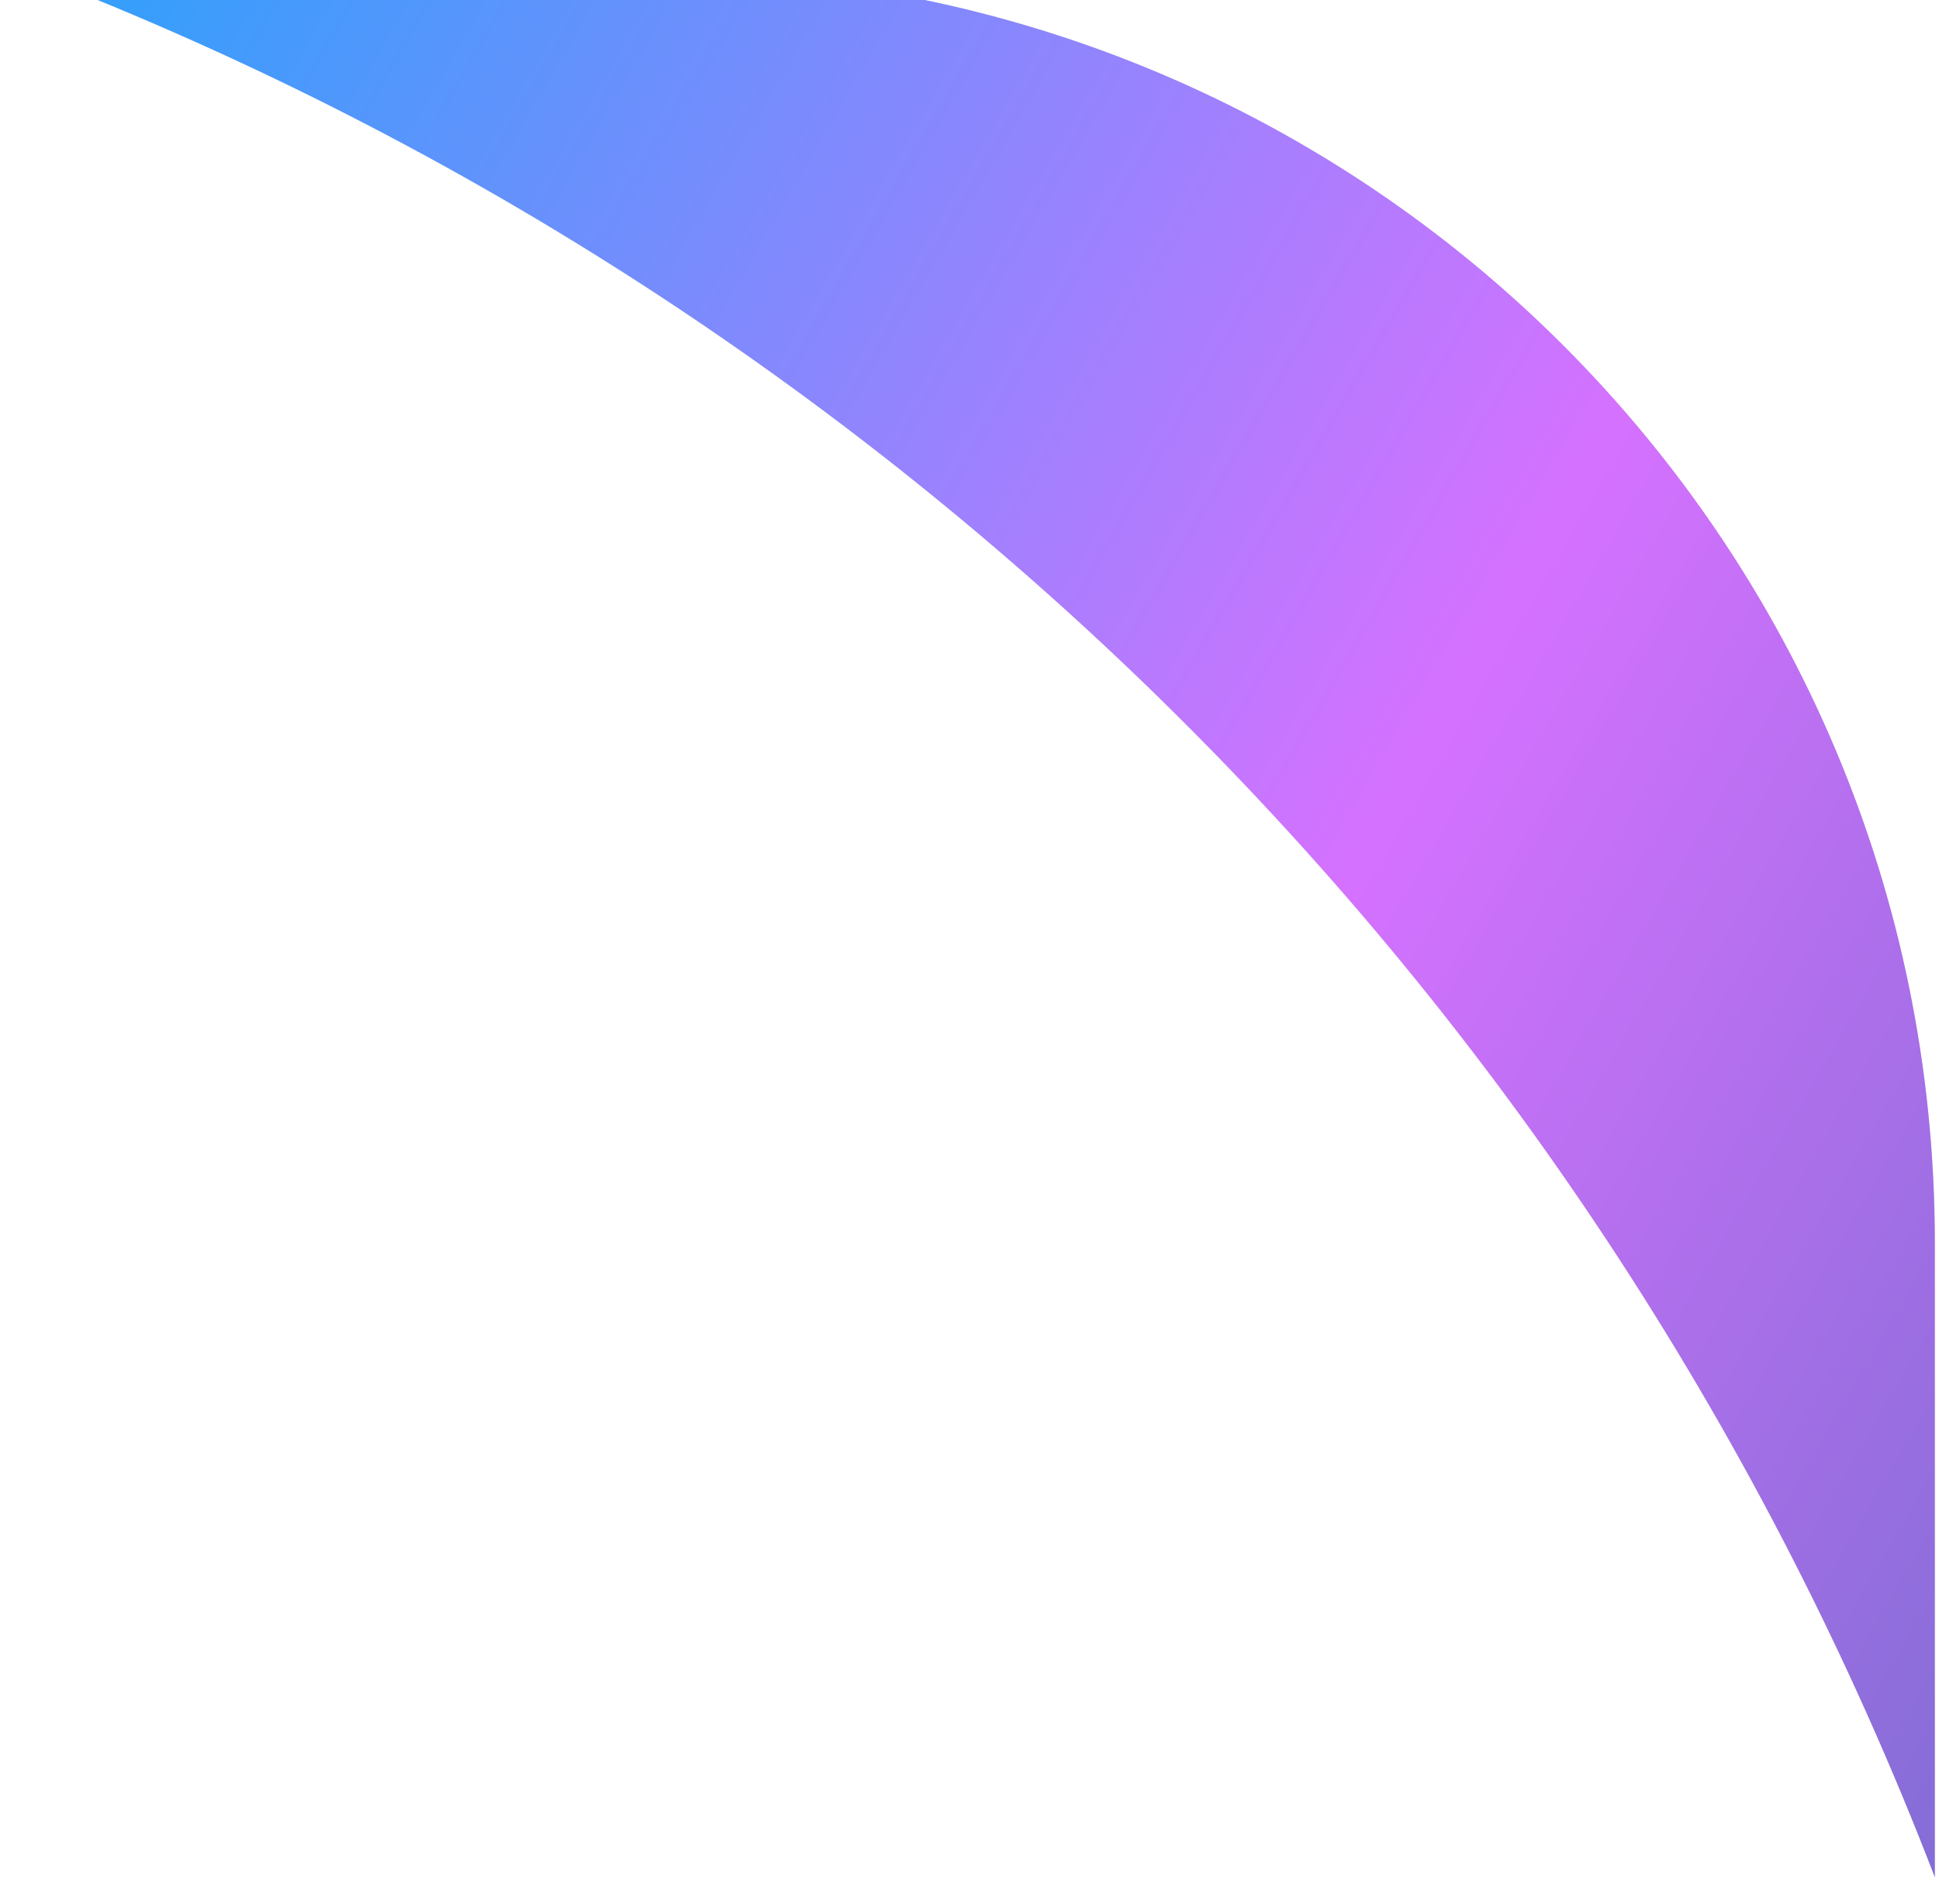
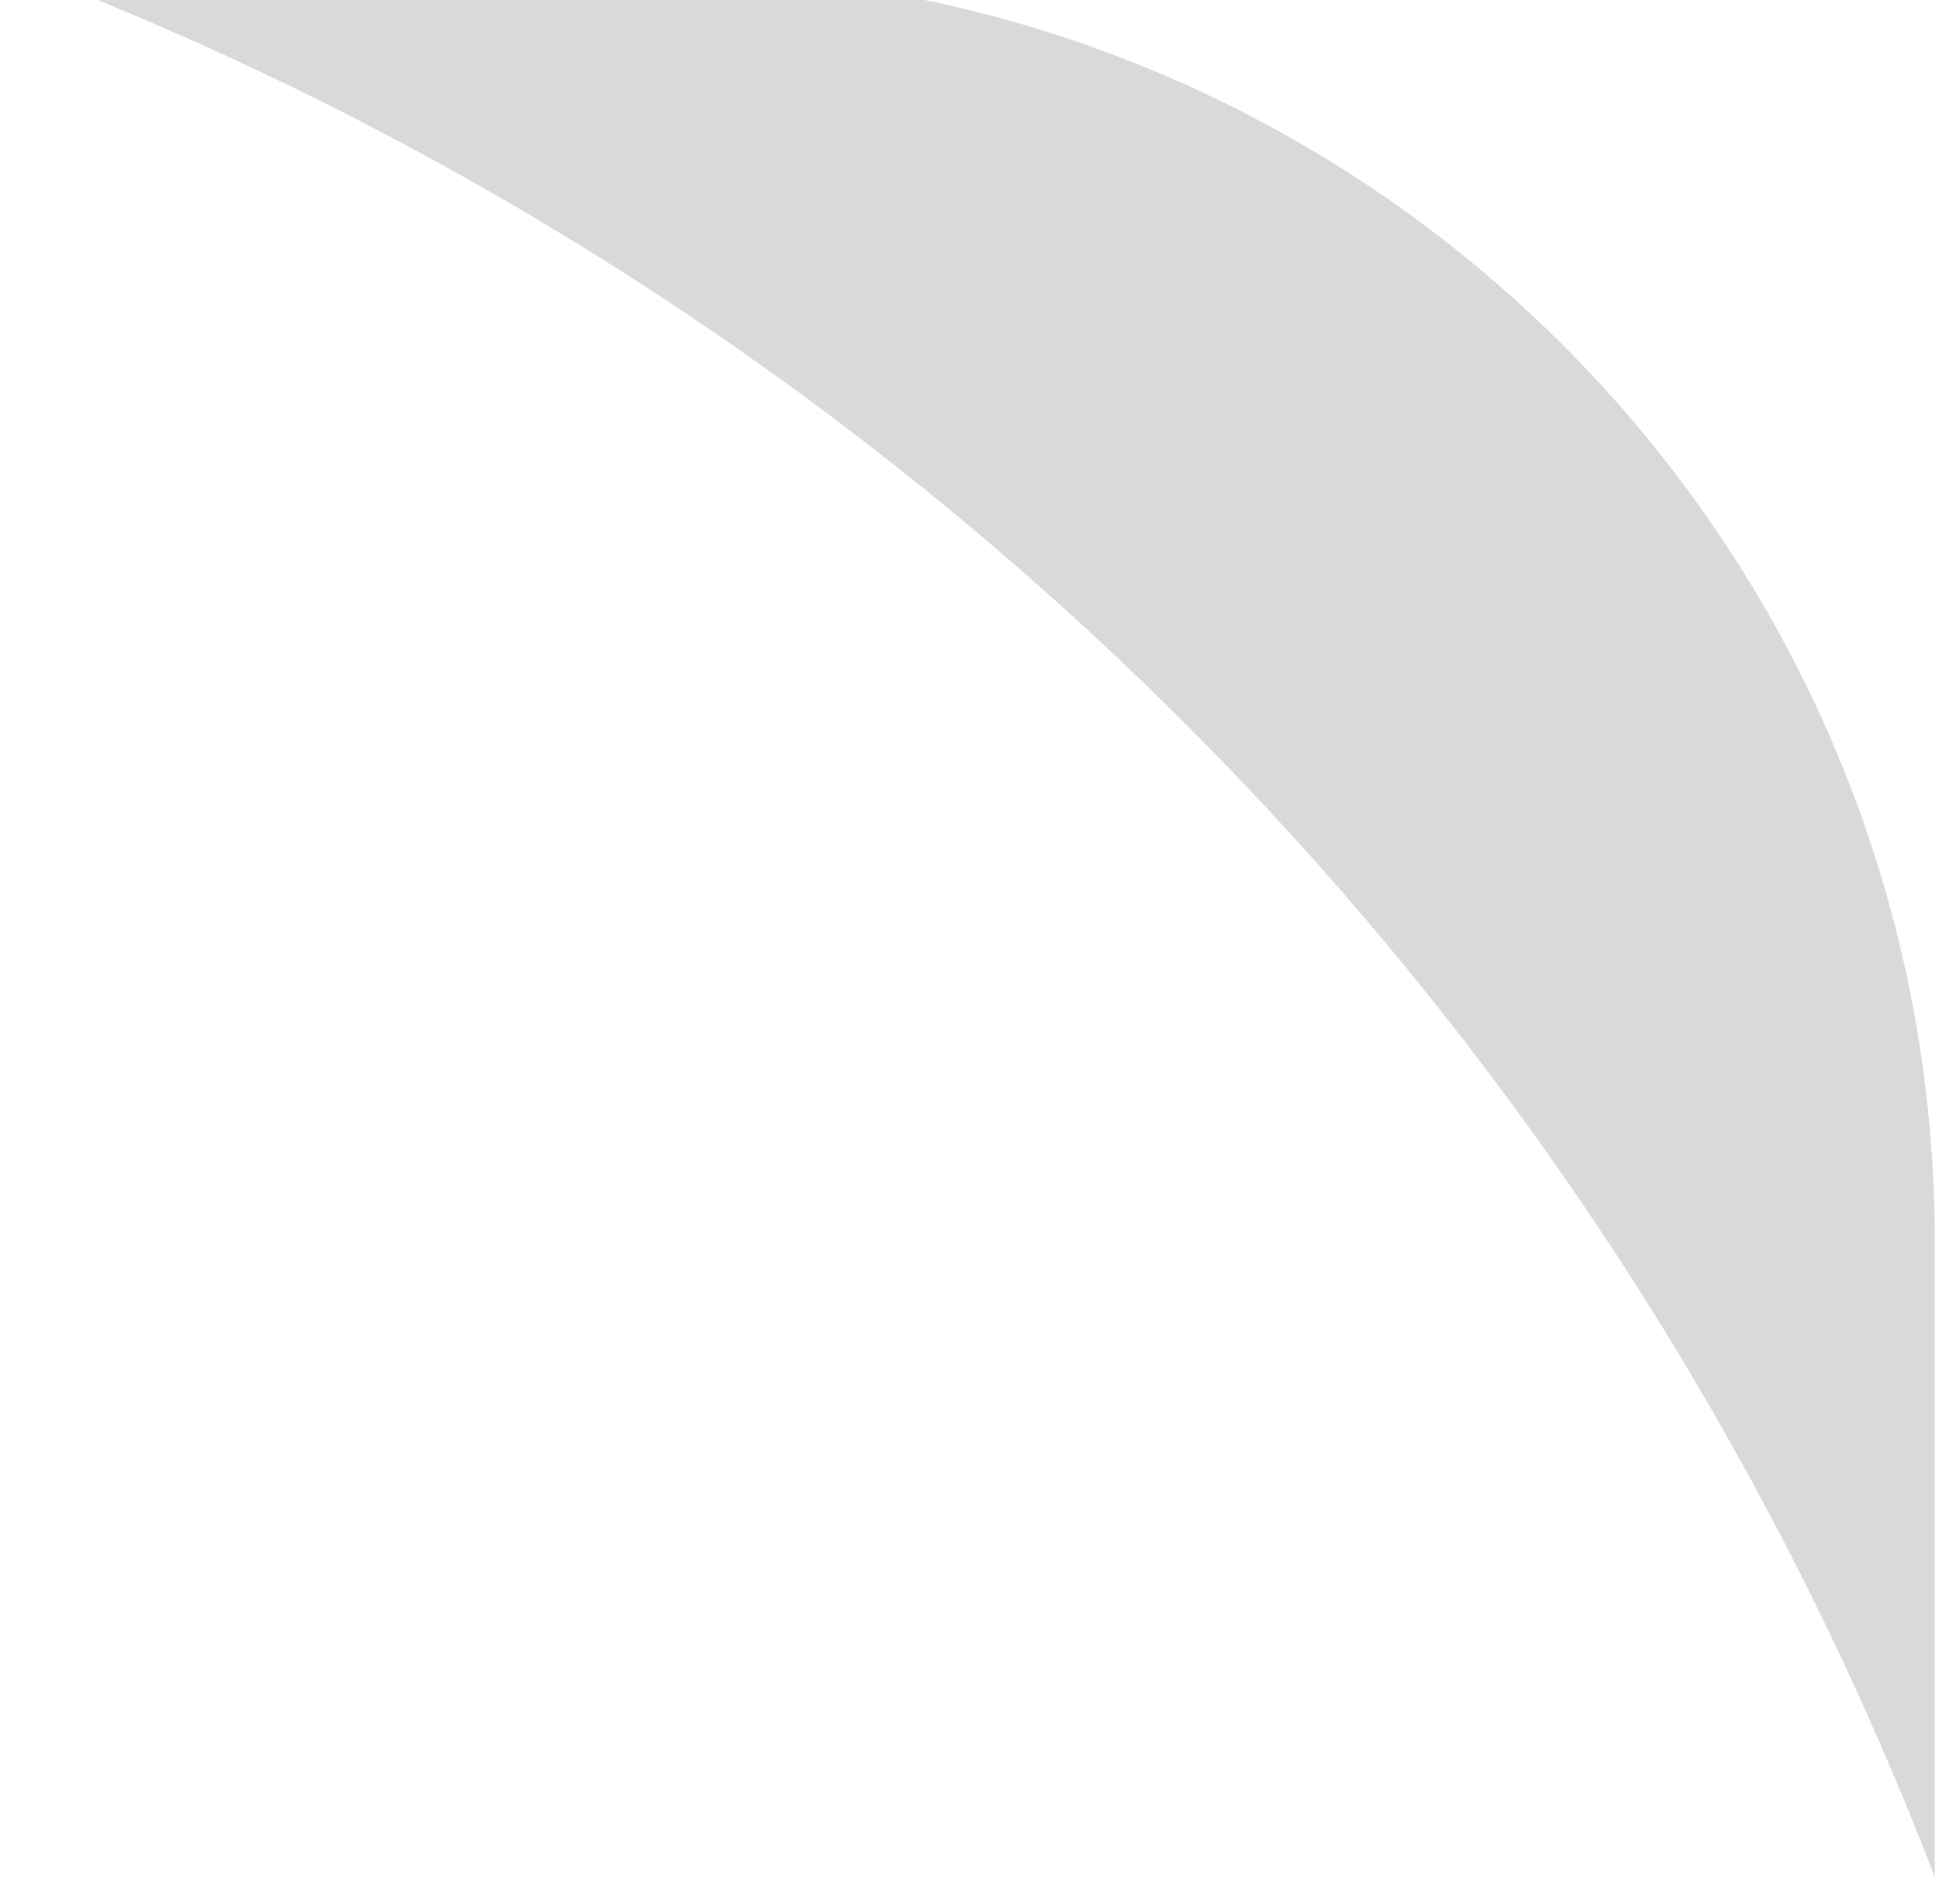
<svg xmlns="http://www.w3.org/2000/svg" width="55" height="54" viewBox="0 0 55 54" fill="none">
  <path d="M0.882 -0.75L18.882 -0.75C38.765 -0.75 54.882 15.368 54.882 35.25V53.25C45.333 28.421 25.711 8.8 0.882 -0.75Z" fill="#D9D9D9" />
-   <path d="M0.882 -0.75L18.882 -0.75C38.765 -0.75 54.882 15.368 54.882 35.25V53.25C45.333 28.421 25.711 8.8 0.882 -0.75Z" fill="url(#paint0_linear_287_3980)" />
  <defs>
    <linearGradient id="paint0_linear_287_3980" x1="-50.638" y1="64.248" x2="102.926" y2="153.357" gradientUnits="userSpaceOnUse">
      <stop stop-color="#00AEFA" />
      <stop offset="0.322" stop-color="#D571FF" />
      <stop offset="0.745" stop-color="#006794" />
      <stop offset="1" stop-color="#00C1FF" />
    </linearGradient>
  </defs>
</svg>